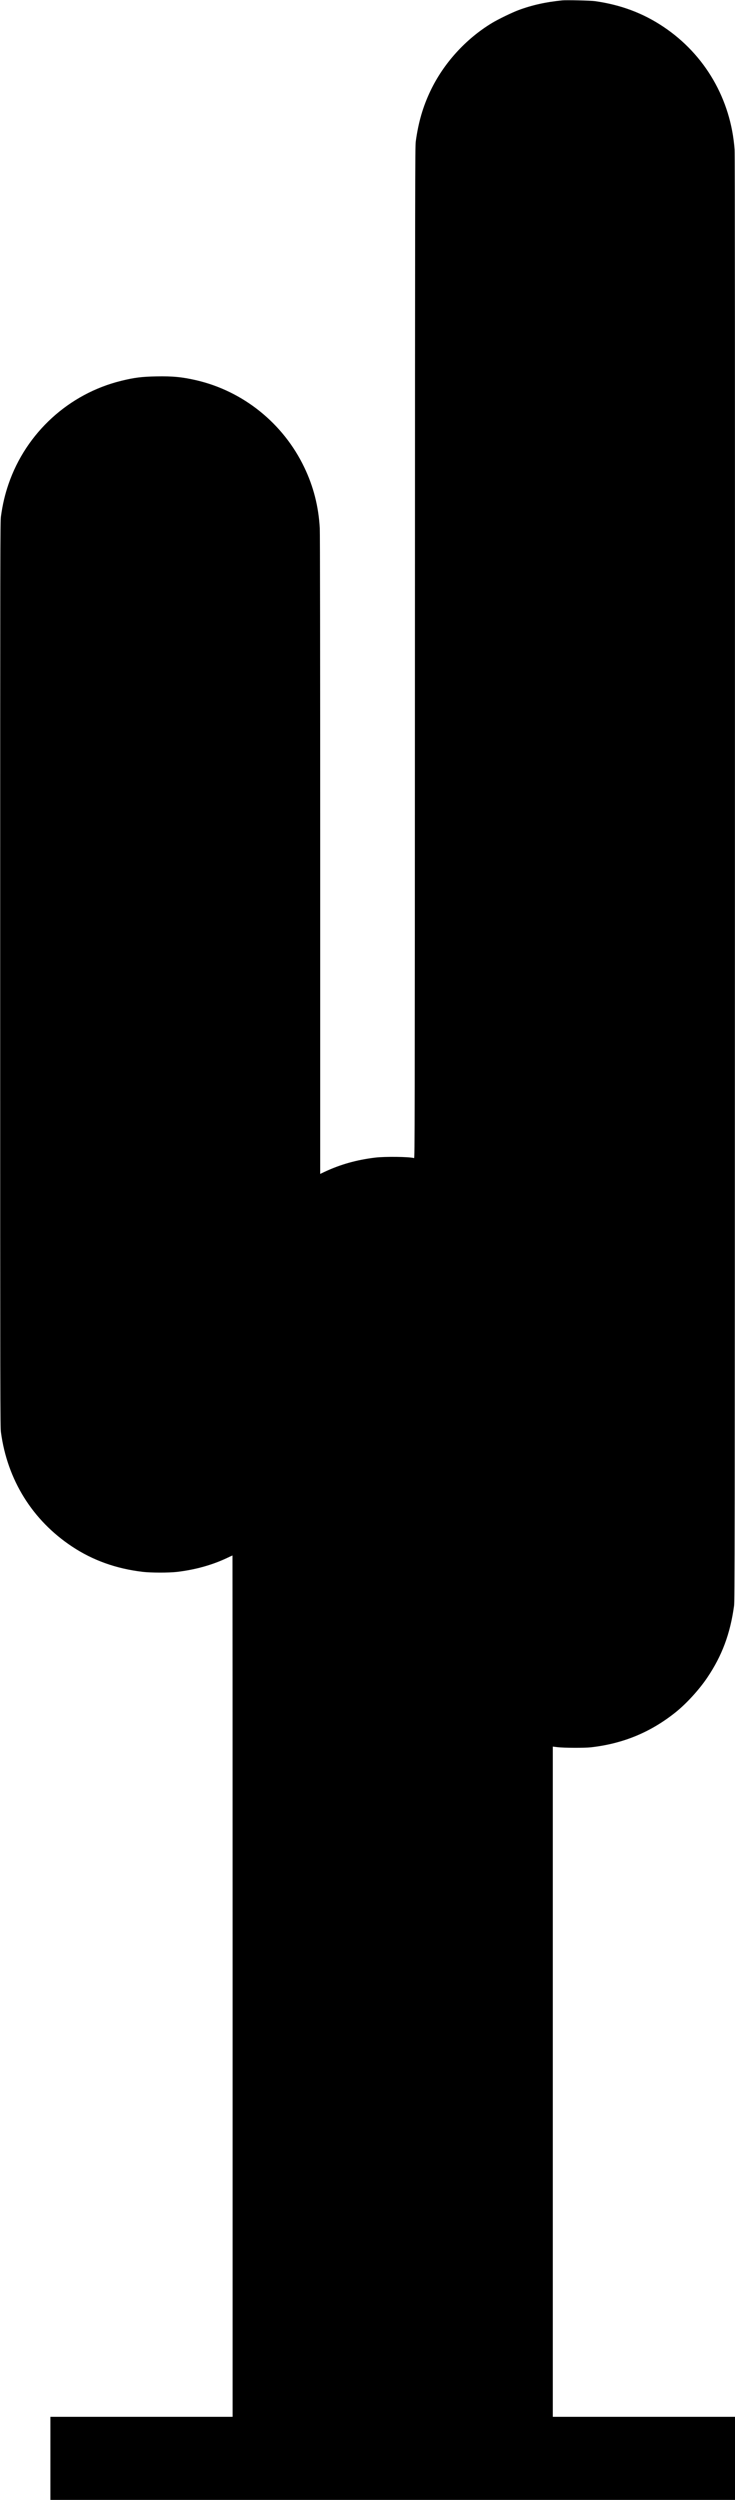
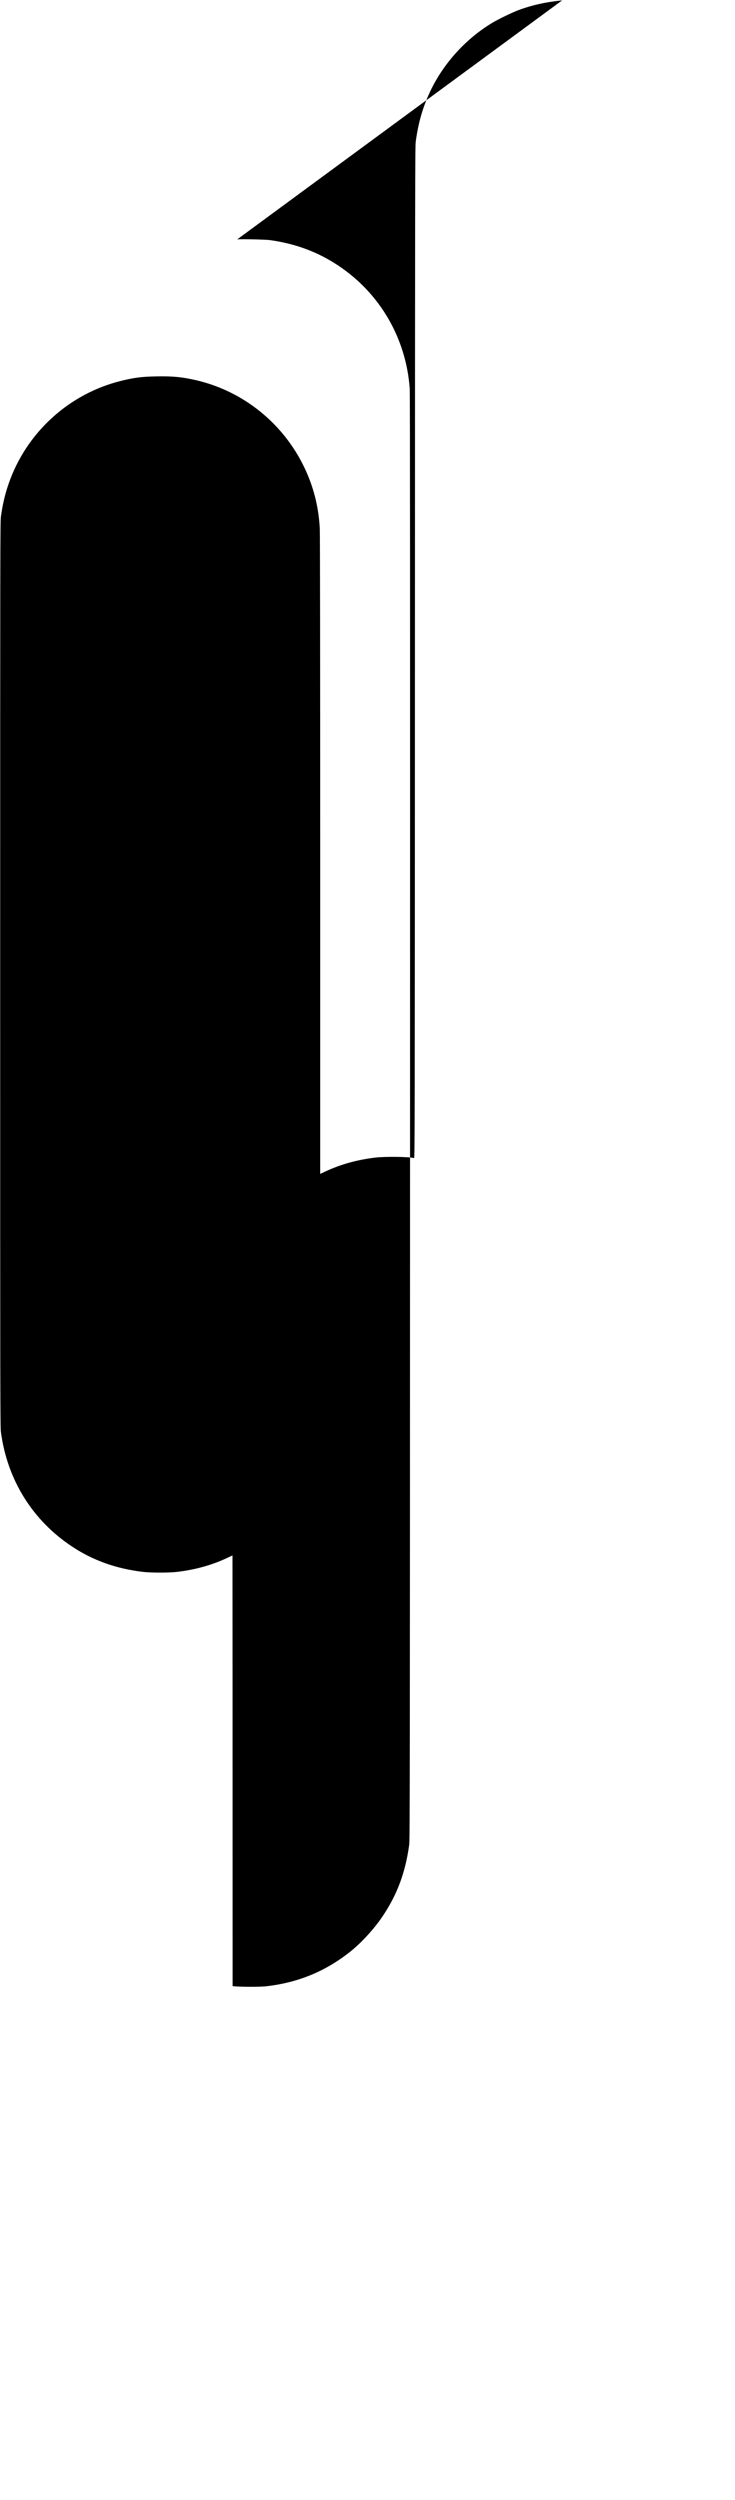
<svg xmlns="http://www.w3.org/2000/svg" version="1.0" width="470.575mm" height="1599.99mm" viewBox="0 0 1779 6048" preserveAspectRatio="xMidYMid meet">
  <g transform="translate(0,6048) scale(0.1,-0.1)" fill="#000000" stroke="none">
-     <path d="M13605 60474 c-393 -39 -726 -113 -1052 -234 -163 -61 -493 -221 -647 -314 -636 -386 -1168 -973 -1486 -1638 -183 -384 -293 -760 -357 -1228 -16 -118 -17 -840 -20 -12363 -3 -11636 -4 -12238 -21 -12233 -117 34 -702 41 -942 12 -448 -54 -845 -166 -1225 -345 l-105 -50 0 7722 c0 4952 -4 7786 -10 7900 -29 525 -153 1012 -376 1475 -509 1063 -1478 1843 -2615 2106 -339 78 -572 101 -968 93 -351 -7 -529 -29 -846 -107 -1268 -311 -2303 -1258 -2728 -2496 -89 -259 -145 -501 -184 -784 -17 -130 -18 -542 -18 -11080 0 -10502 1 -10950 18 -11080 155 -1153 763 -2130 1722 -2765 502 -333 1063 -534 1705 -611 200 -24 638 -25 840 -1 441 53 846 166 1209 338 68 33 126 59 128 59 1 0 3 -4689 3 -10420 l0 -10420 -2205 0 -2205 0 0 -1005 0 -1005 8285 0 8285 0 0 1005 0 1005 -2205 0 -2205 0 0 8108 0 8108 113 -14 c149 -19 652 -21 807 -4 779 88 1444 362 2050 846 264 211 570 546 769 841 357 529 555 1060 648 1735 16 118 18 1126 21 17605 2 12473 0 17523 -8 17630 -88 1214 -718 2301 -1725 2972 -495 331 -1035 532 -1655 619 -110 15 -690 28 -795 18z" />
+     <path d="M13605 60474 c-393 -39 -726 -113 -1052 -234 -163 -61 -493 -221 -647 -314 -636 -386 -1168 -973 -1486 -1638 -183 -384 -293 -760 -357 -1228 -16 -118 -17 -840 -20 -12363 -3 -11636 -4 -12238 -21 -12233 -117 34 -702 41 -942 12 -448 -54 -845 -166 -1225 -345 l-105 -50 0 7722 c0 4952 -4 7786 -10 7900 -29 525 -153 1012 -376 1475 -509 1063 -1478 1843 -2615 2106 -339 78 -572 101 -968 93 -351 -7 -529 -29 -846 -107 -1268 -311 -2303 -1258 -2728 -2496 -89 -259 -145 -501 -184 -784 -17 -130 -18 -542 -18 -11080 0 -10502 1 -10950 18 -11080 155 -1153 763 -2130 1722 -2765 502 -333 1063 -534 1705 -611 200 -24 638 -25 840 -1 441 53 846 166 1209 338 68 33 126 59 128 59 1 0 3 -4689 3 -10420 c149 -19 652 -21 807 -4 779 88 1444 362 2050 846 264 211 570 546 769 841 357 529 555 1060 648 1735 16 118 18 1126 21 17605 2 12473 0 17523 -8 17630 -88 1214 -718 2301 -1725 2972 -495 331 -1035 532 -1655 619 -110 15 -690 28 -795 18z" />
  </g>
</svg>